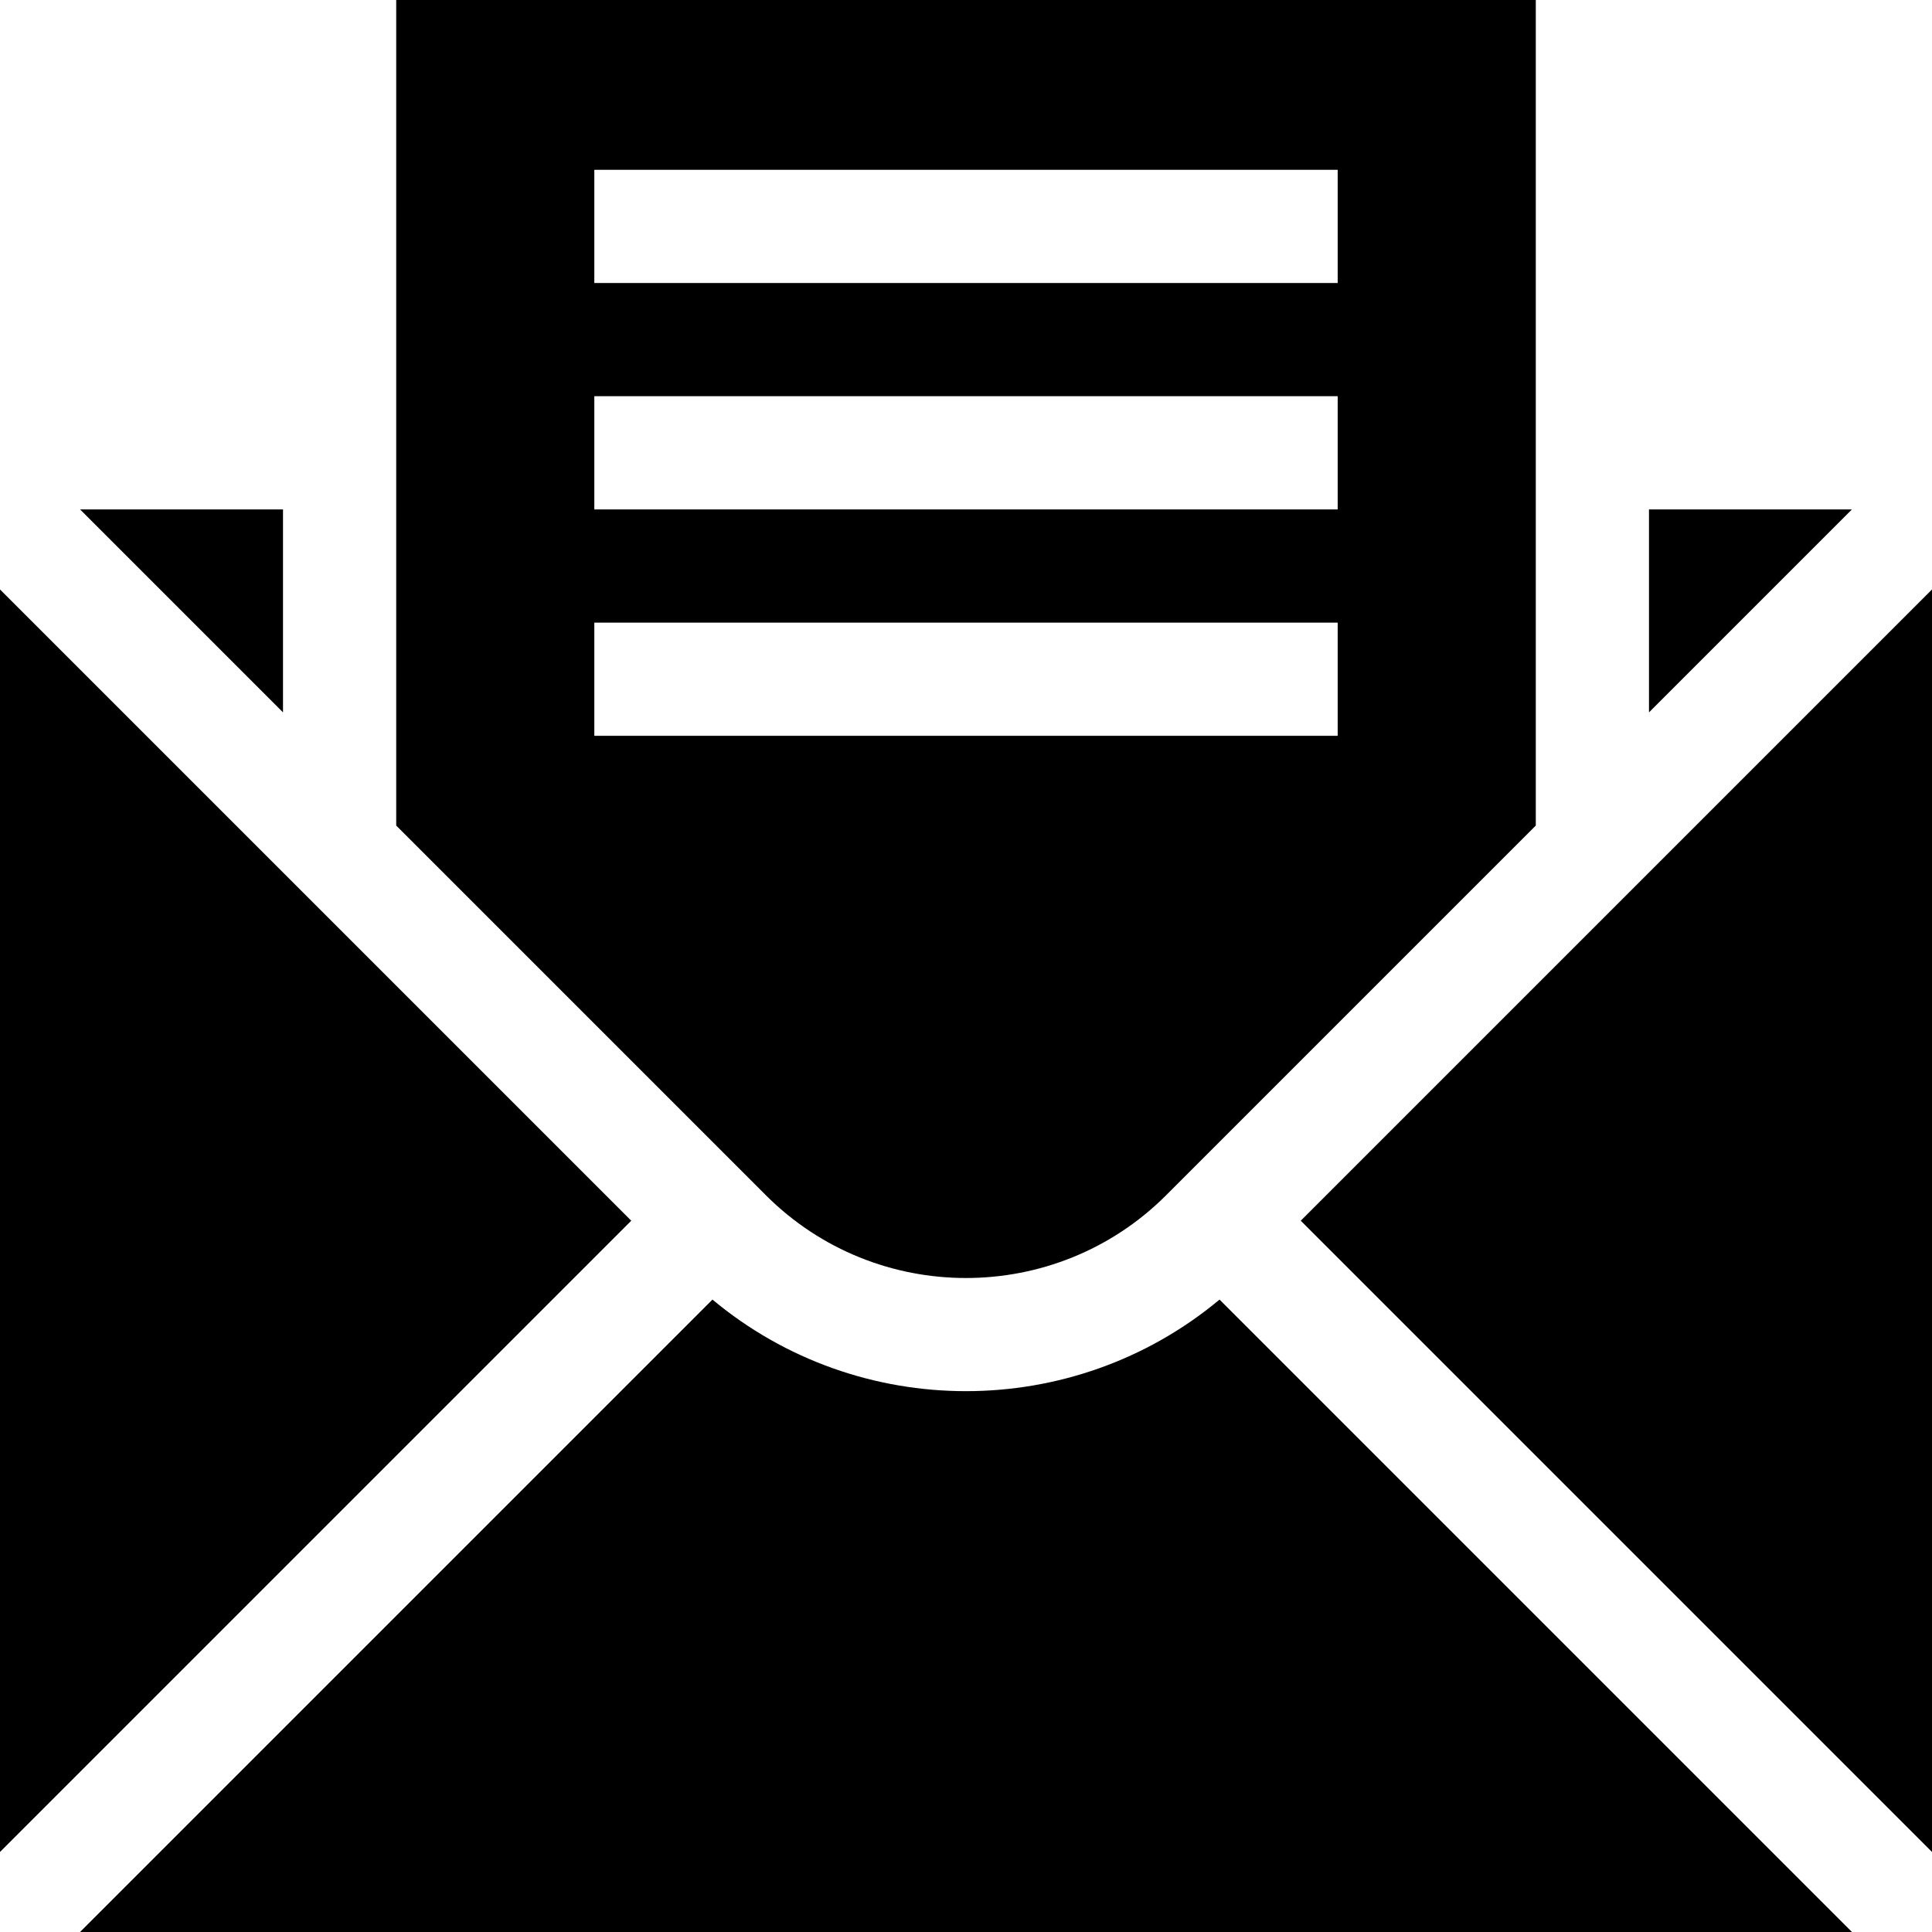
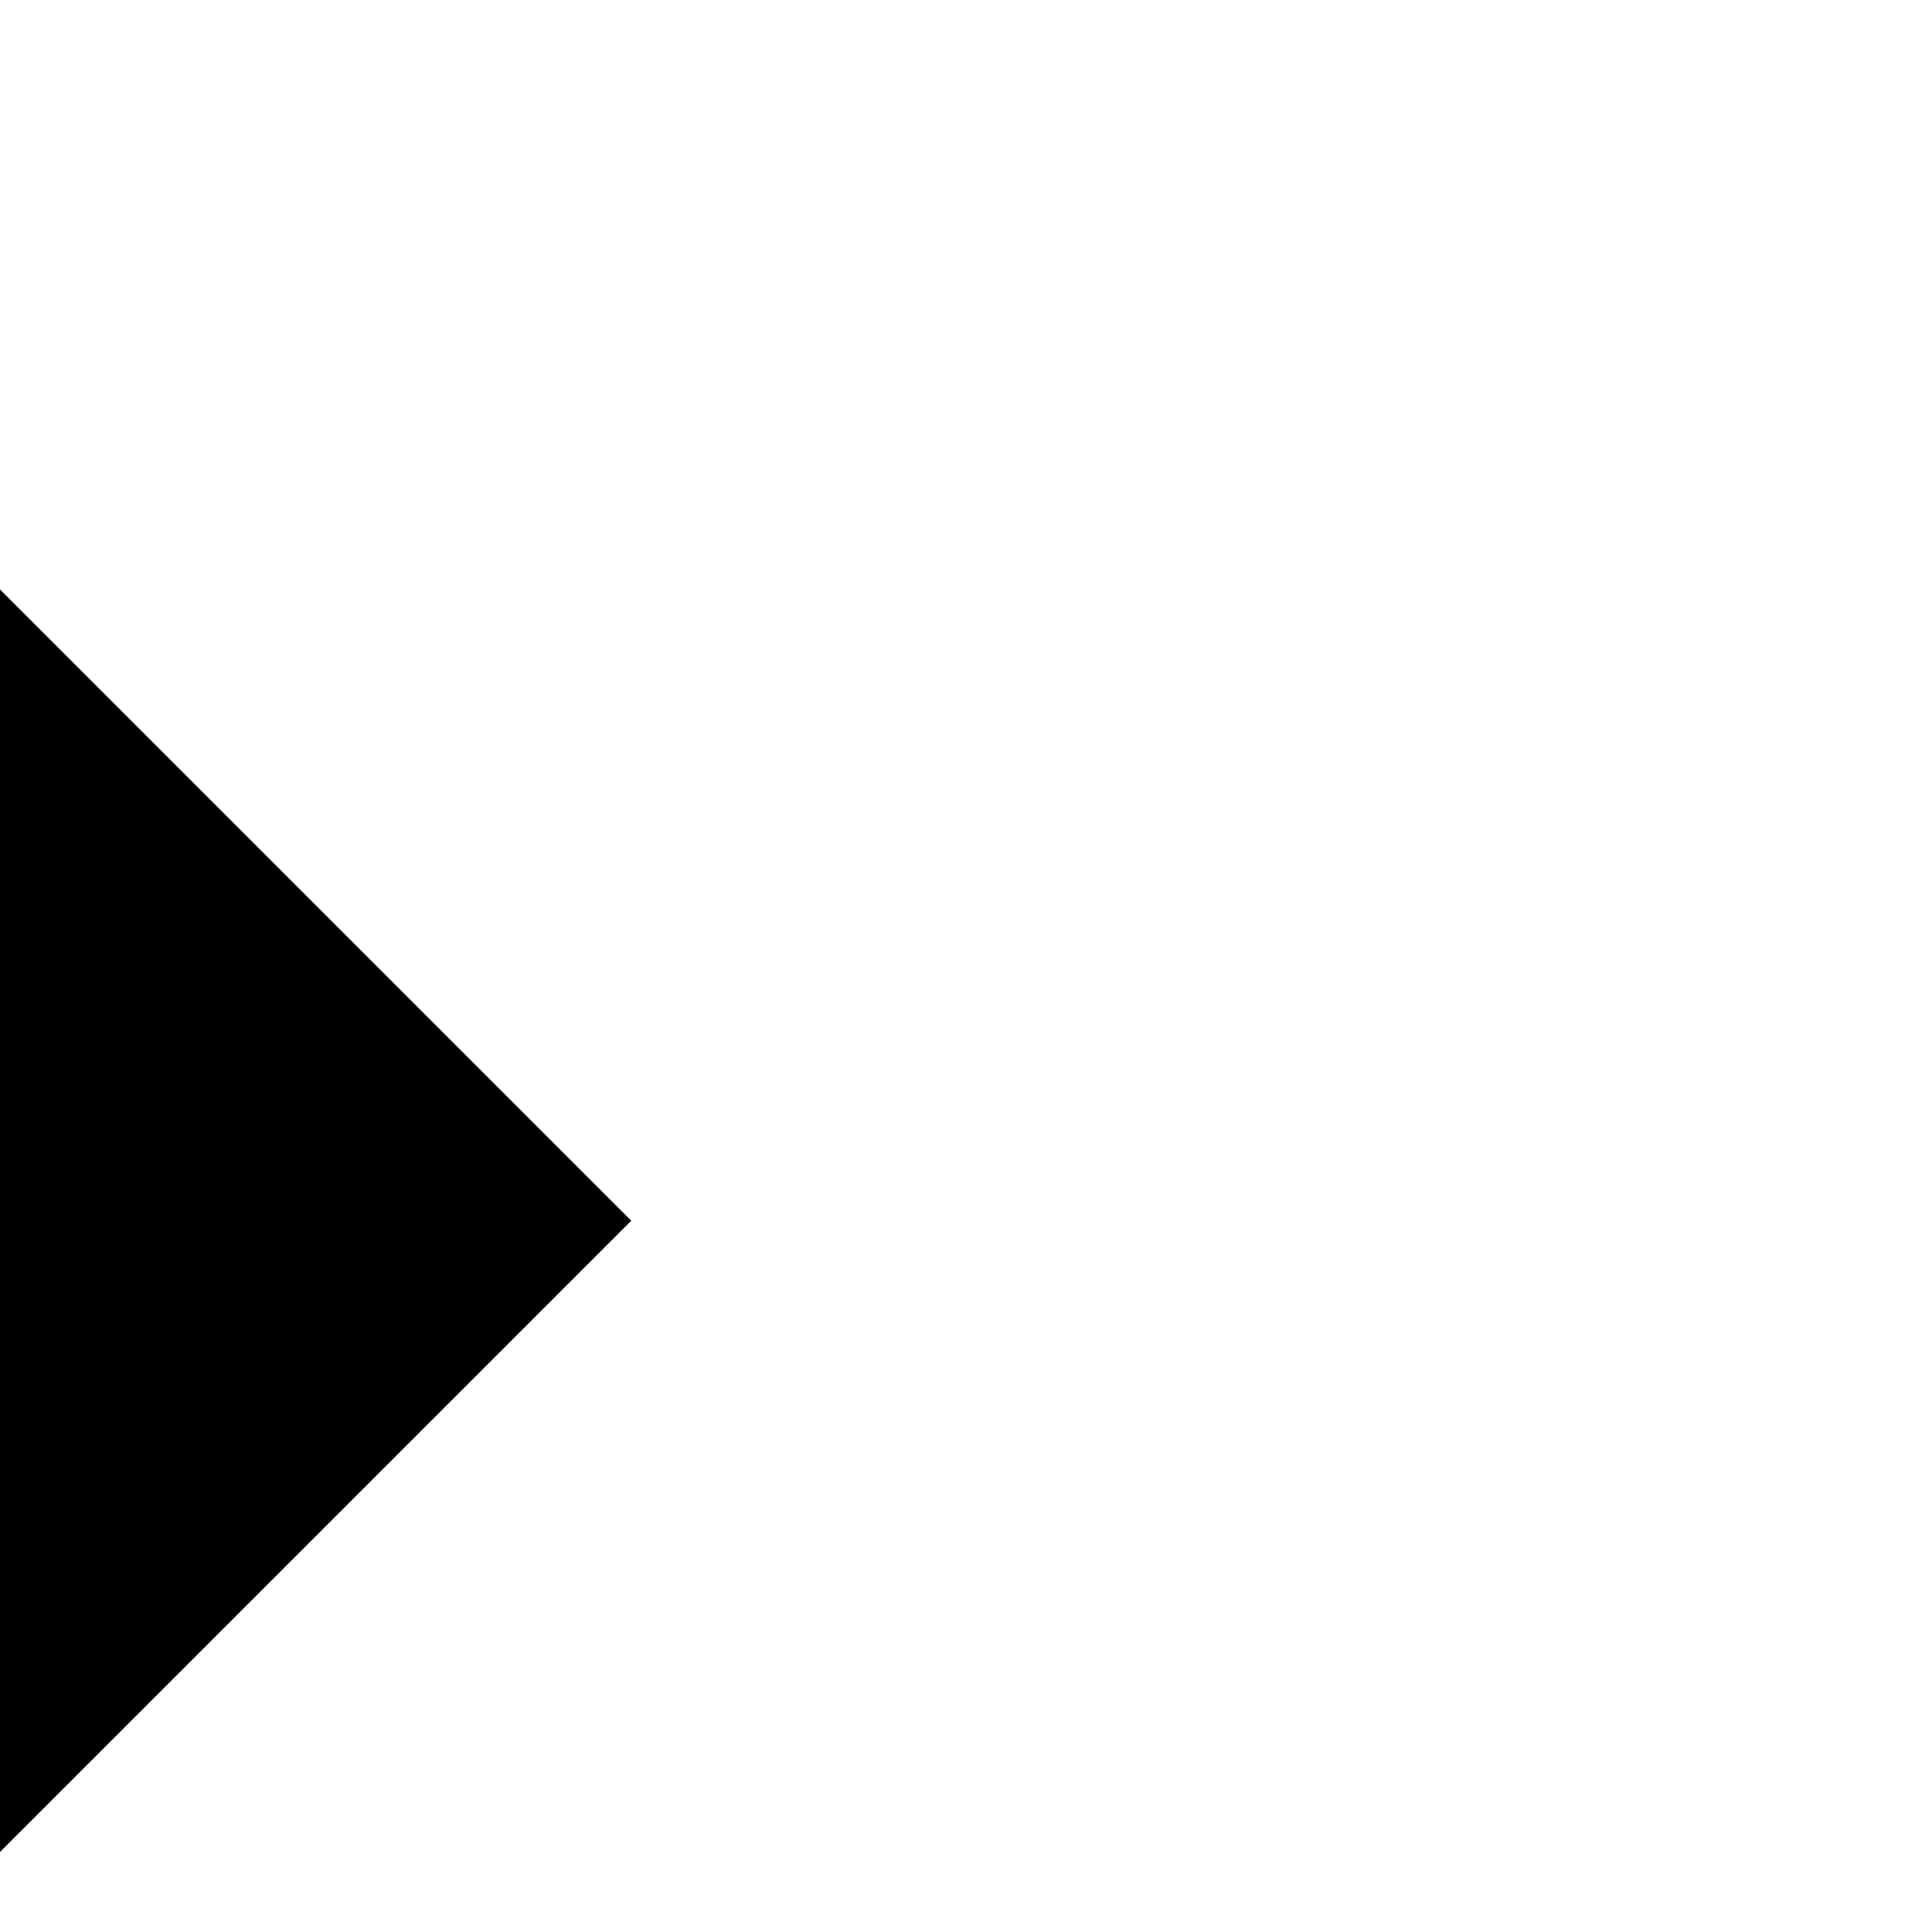
<svg xmlns="http://www.w3.org/2000/svg" id="Capa_1" enable-background="new 0 0 512 512" height="512" viewBox="0 0 512 512" width="512">
-   <path d="m202.967 316.754c29.242 29.242 76.824 29.242 106.066 0l97.967-97.967v-218.787h-302v218.787zm-45.467-271.754h197v30h-197zm0 60h197v30h-197zm0 90v-30h197v30z" />
-   <path d="m323.19 344.403c-19.393 16.174-43.289 24.269-67.19 24.269s-47.798-8.095-67.19-24.269l-167.597 167.597h469.574z" />
-   <path d="m344.713 323.5 167.287 167.287v-334.574z" />
-   <path d="m437 188.787 53.787-53.787h-53.787z" />
  <path d="m167.287 323.5-167.287-167.287v334.574z" />
-   <path d="m75 188.787v-53.787h-53.787z" />
</svg>